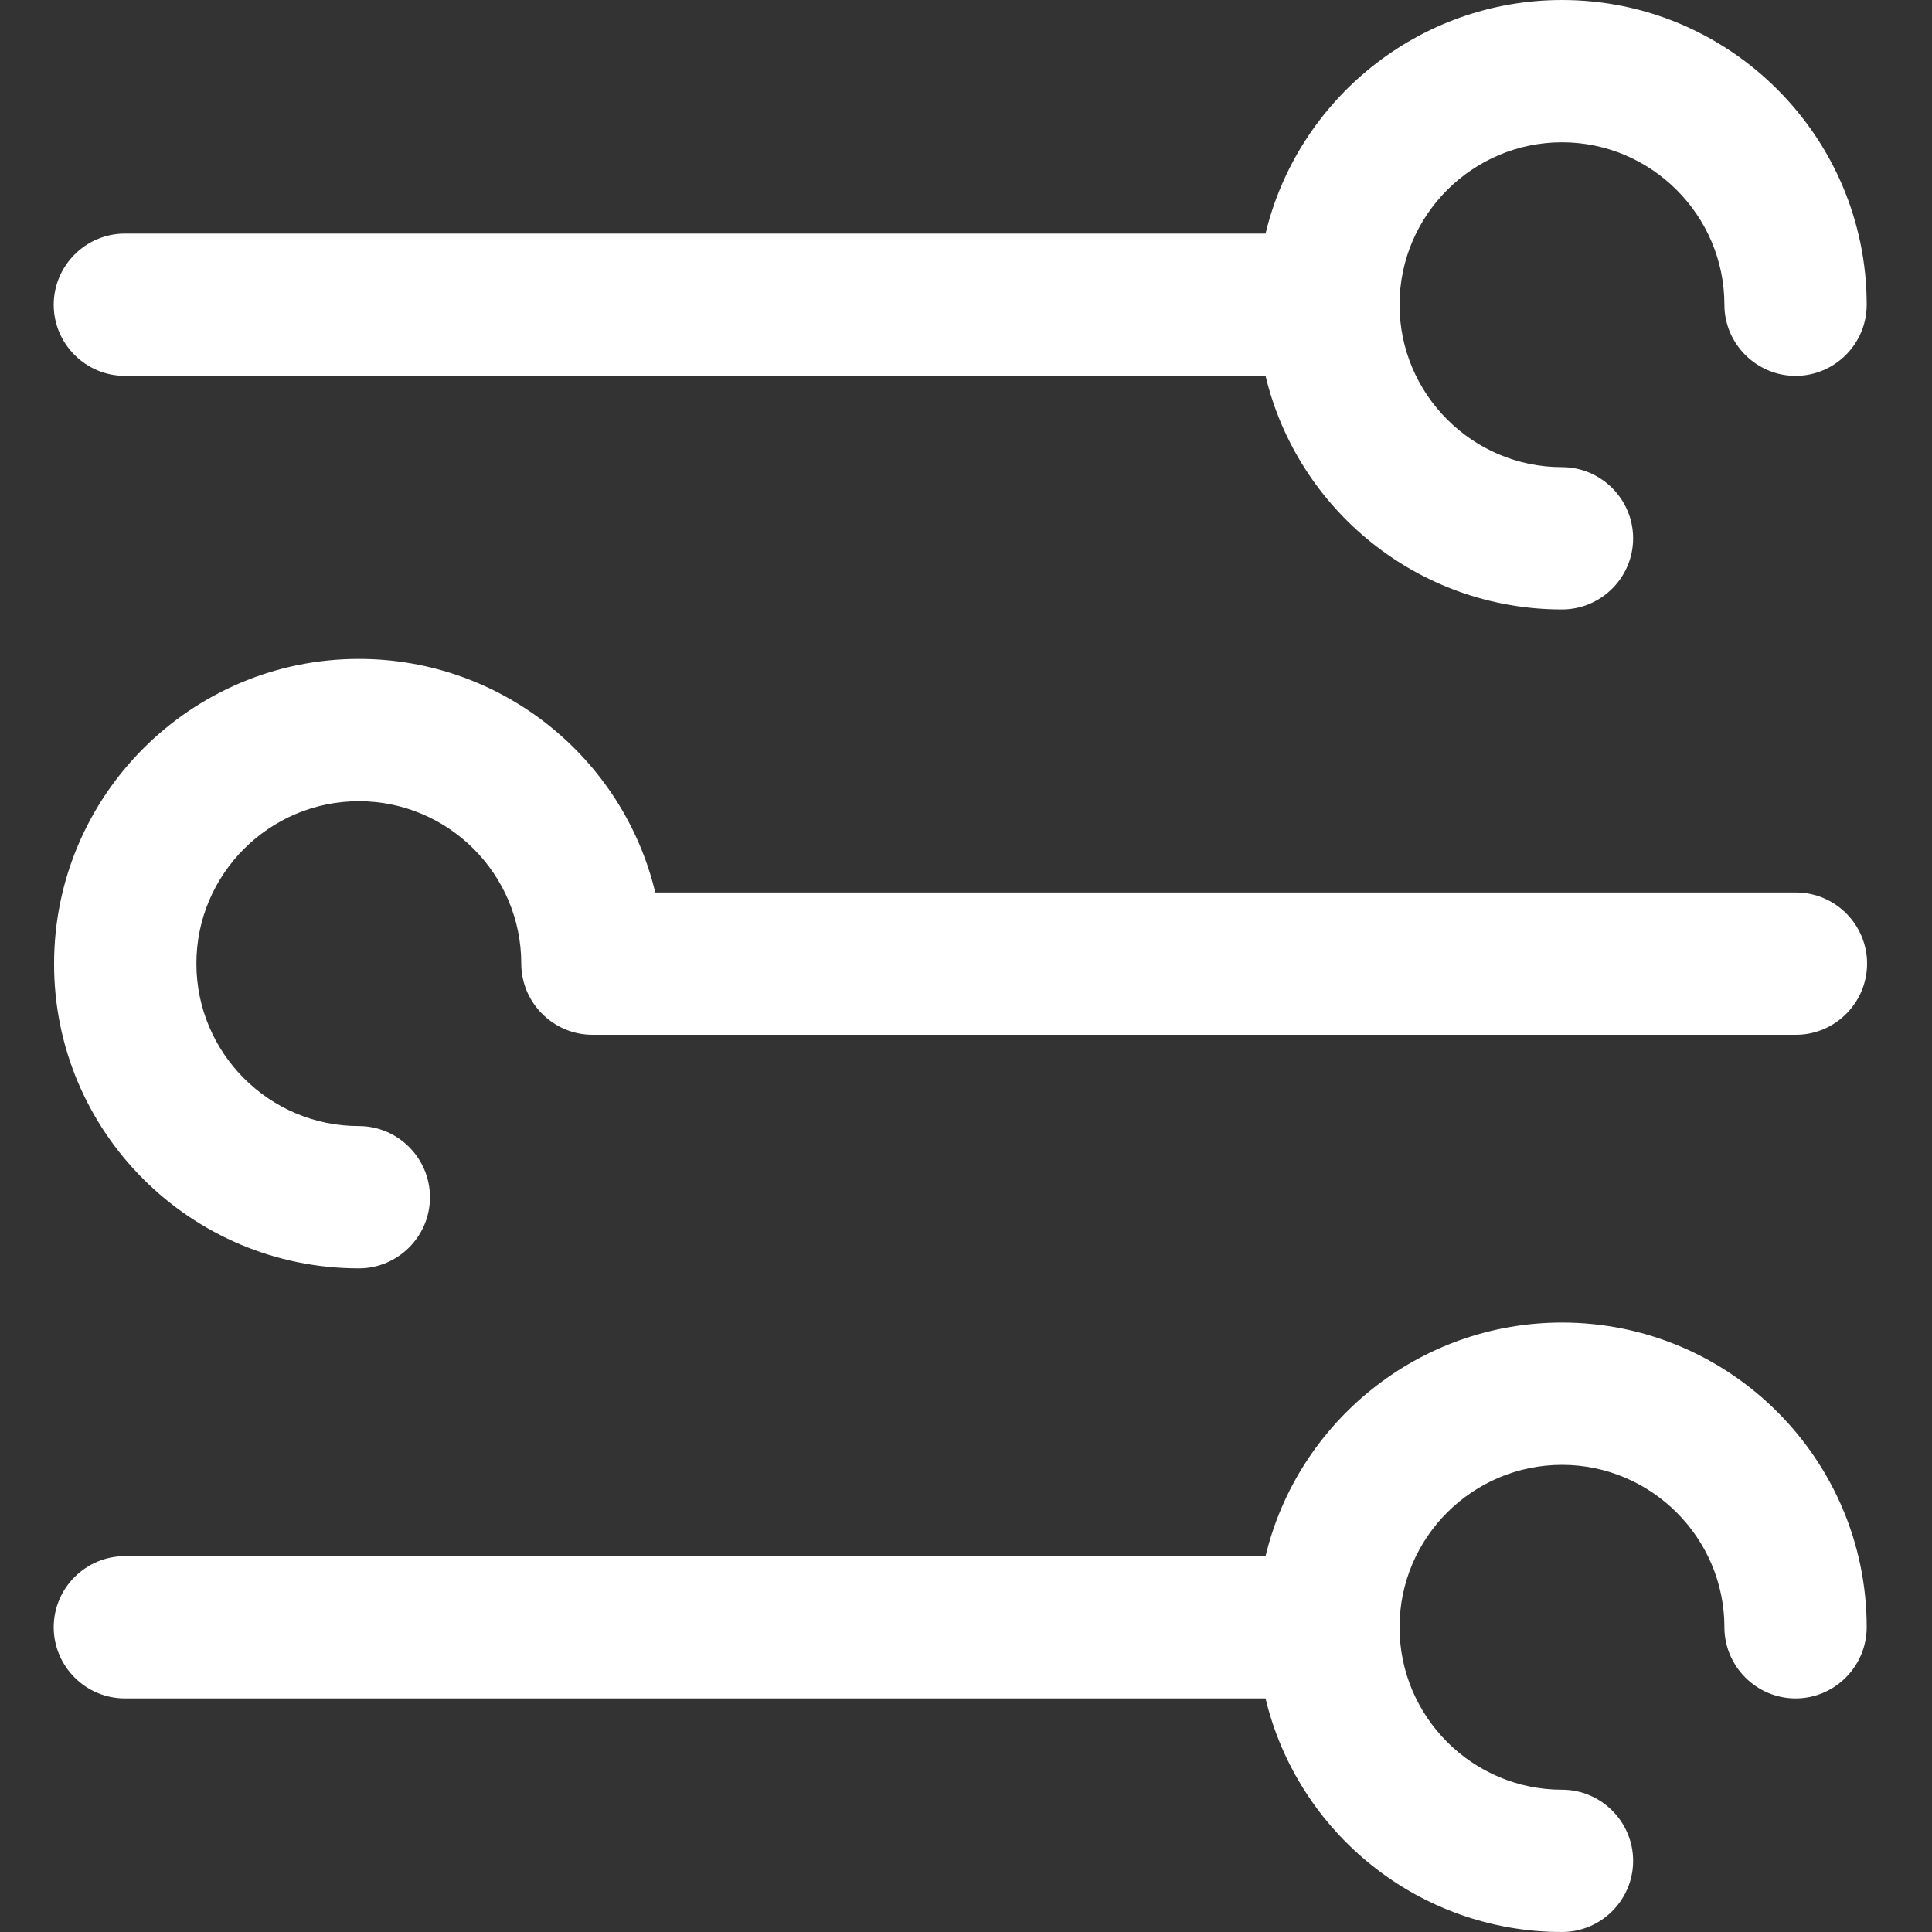
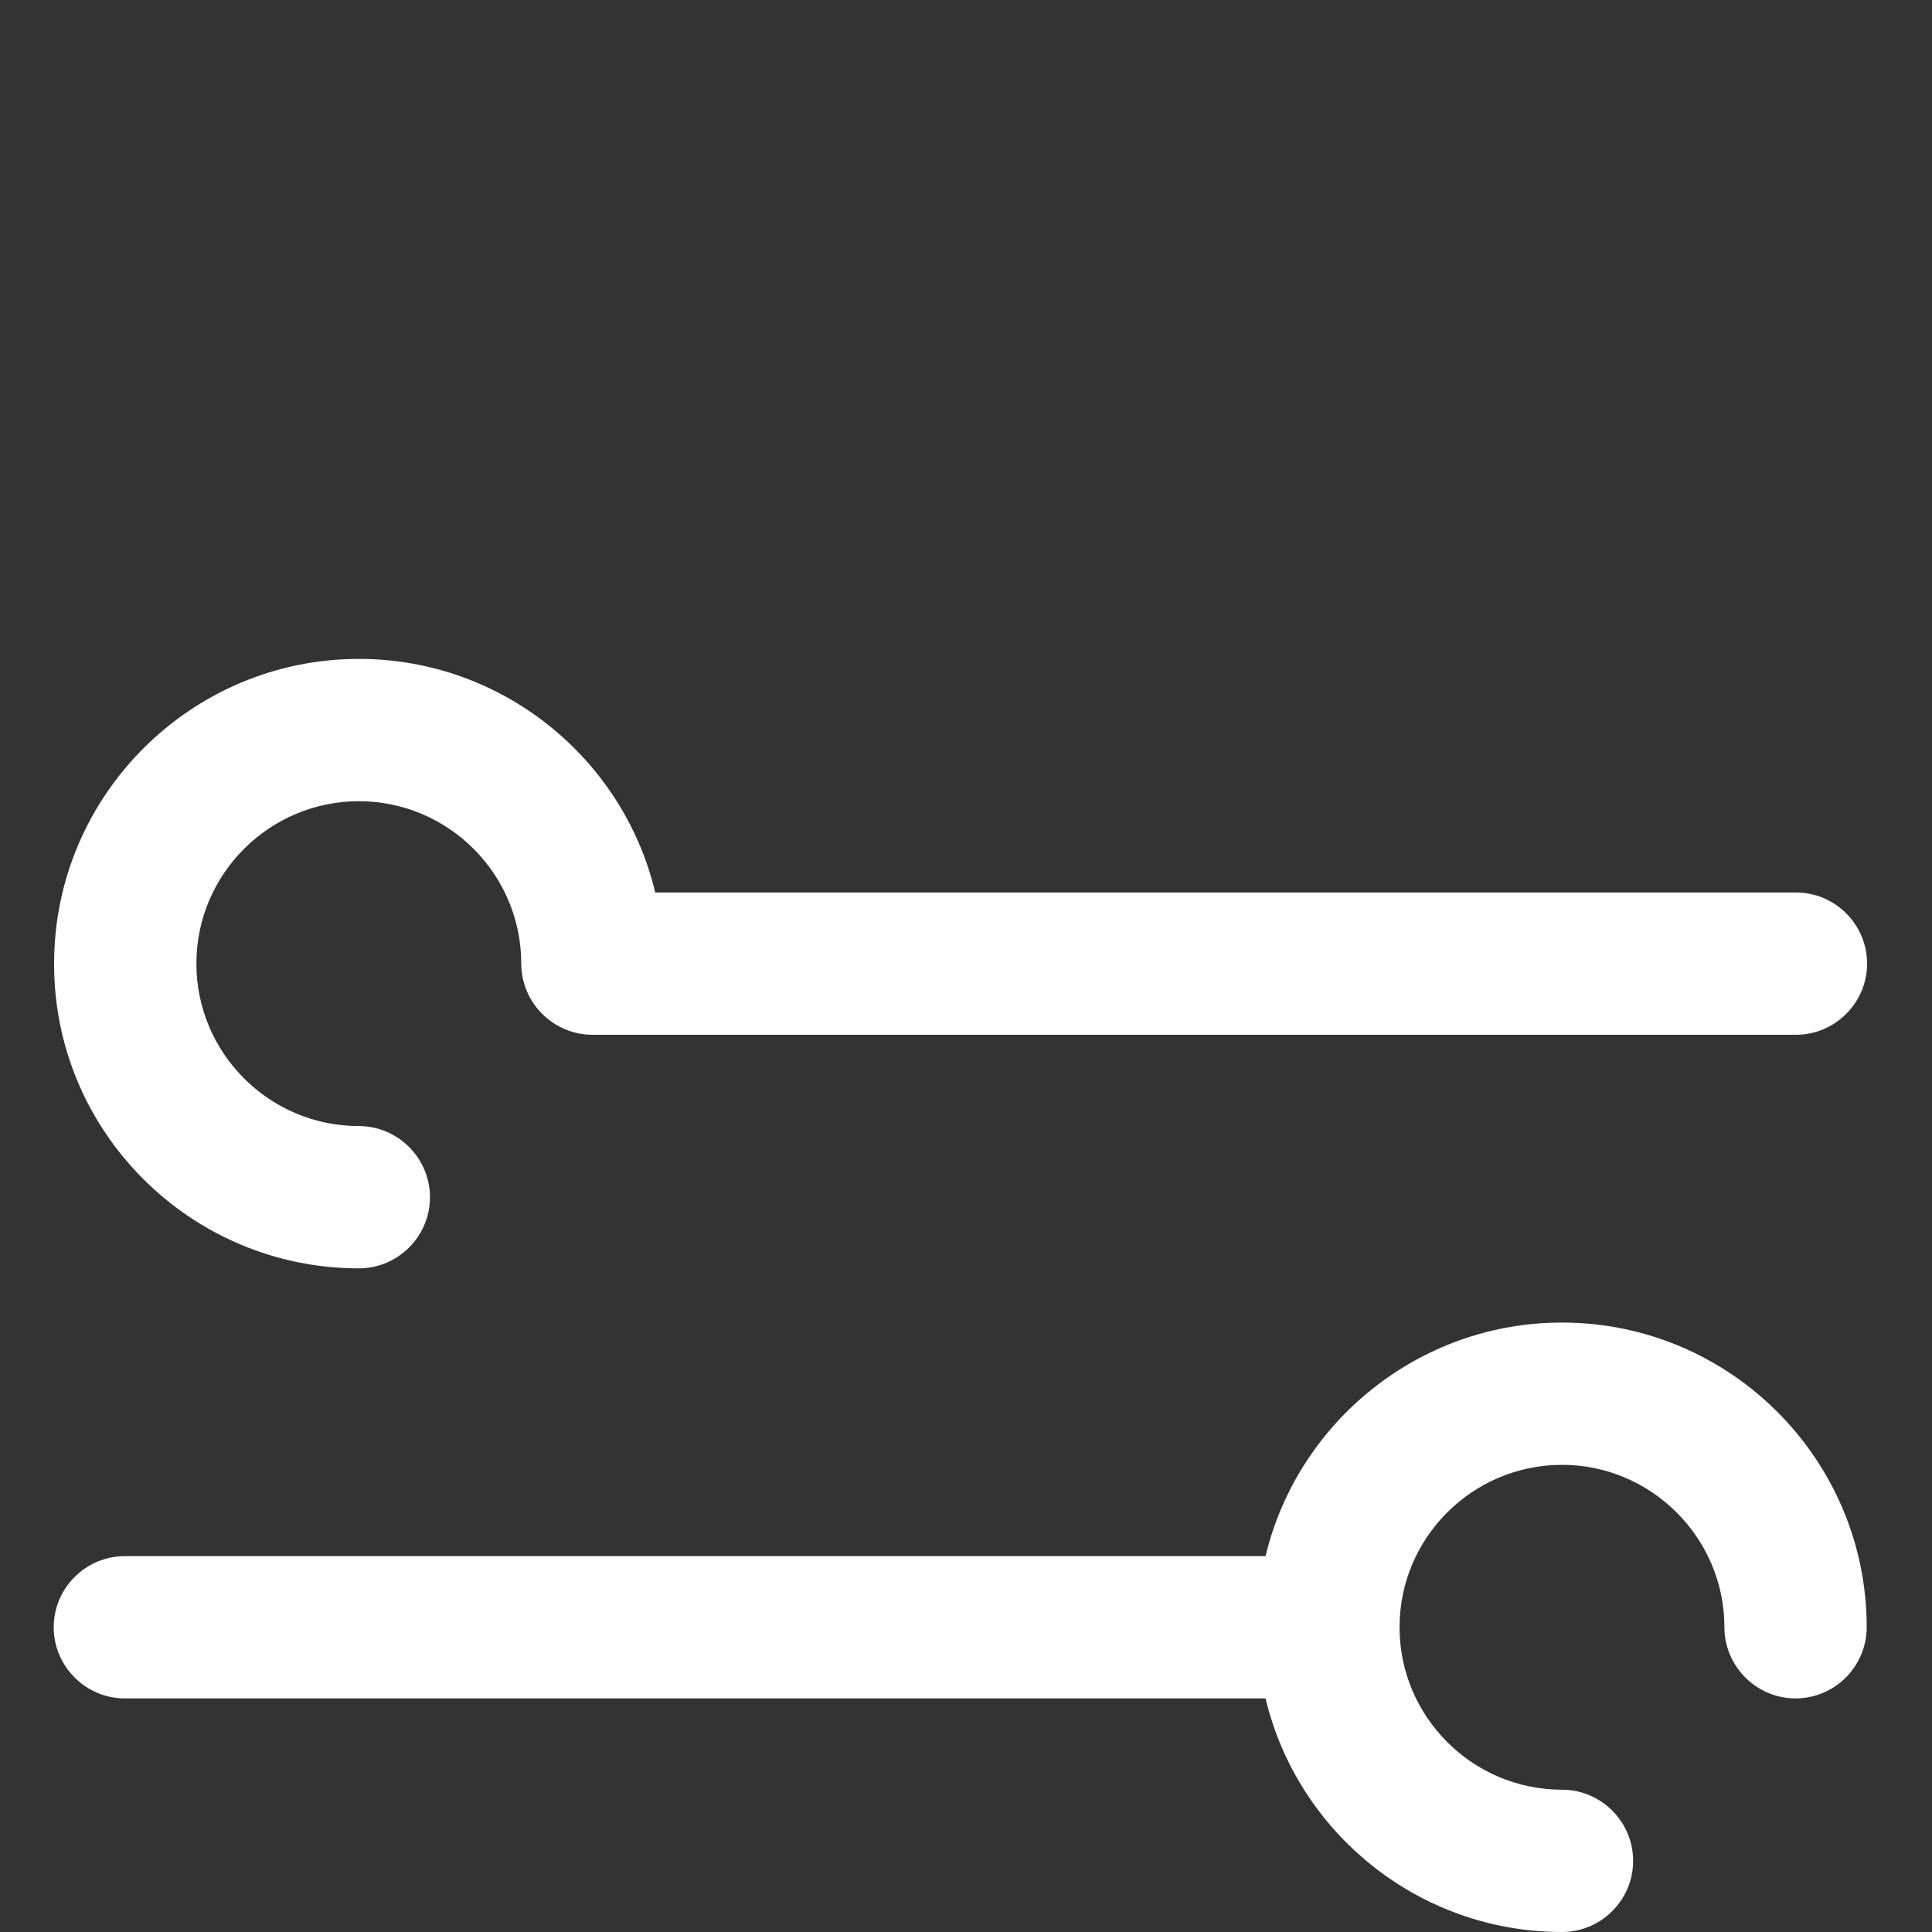
<svg xmlns="http://www.w3.org/2000/svg" width="20" height="20" viewBox="0 0 20 20" fill="none">
  <rect x="0" y="0" width="20" height="20" fill="#333333" stroke="none" />
-   <path d="M16.17 0C14.684 0 13.432 1.035 13.101 2.418H1.293C0.887 2.418 0.556 2.75 0.556 3.155C0.556 3.56 0.887 3.891 1.293 3.891H13.101C13.432 5.278 14.684 6.309 16.17 6.309C16.575 6.309 16.906 5.978 16.906 5.573C16.906 5.168 16.575 4.836 16.17 4.836C15.241 4.836 14.488 4.079 14.488 3.155C14.488 2.226 15.245 1.473 16.17 1.473C17.095 1.473 17.851 2.23 17.851 3.155C17.851 3.56 18.183 3.891 18.588 3.891C18.993 3.891 19.324 3.56 19.324 3.155C19.324 1.416 17.909 0 16.17 0Z" fill="white" />
  <path d="M18.592 9.239H6.783C6.452 7.852 5.2 6.821 3.715 6.821C1.976 6.821 0.56 8.237 0.56 9.975C0.556 11.714 1.972 13.13 3.715 13.13C4.12 13.13 4.451 12.799 4.451 12.394C4.451 11.989 4.12 11.657 3.715 11.657C2.786 11.657 2.033 10.9 2.033 9.975C2.033 9.047 2.79 8.294 3.715 8.294C4.643 8.294 5.396 9.051 5.396 9.975C5.396 10.38 5.728 10.712 6.133 10.712H18.592C18.997 10.712 19.328 10.38 19.328 9.975C19.328 9.57 18.997 9.239 18.592 9.239Z" fill="white" />
  <path d="M16.17 13.691C14.684 13.691 13.432 14.726 13.101 16.109H1.293C0.887 16.109 0.556 16.44 0.556 16.845C0.556 17.25 0.887 17.582 1.293 17.582H13.101C13.432 18.969 14.684 20 16.17 20C16.575 20 16.906 19.669 16.906 19.264C16.906 18.858 16.575 18.527 16.17 18.527C15.241 18.527 14.488 17.77 14.488 16.845C14.488 15.916 15.245 15.164 16.17 15.164C17.095 15.164 17.851 15.921 17.851 16.845C17.851 17.25 18.183 17.582 18.588 17.582C18.993 17.582 19.324 17.25 19.324 16.845C19.324 15.106 17.909 13.691 16.17 13.691Z" fill="white" />
</svg>